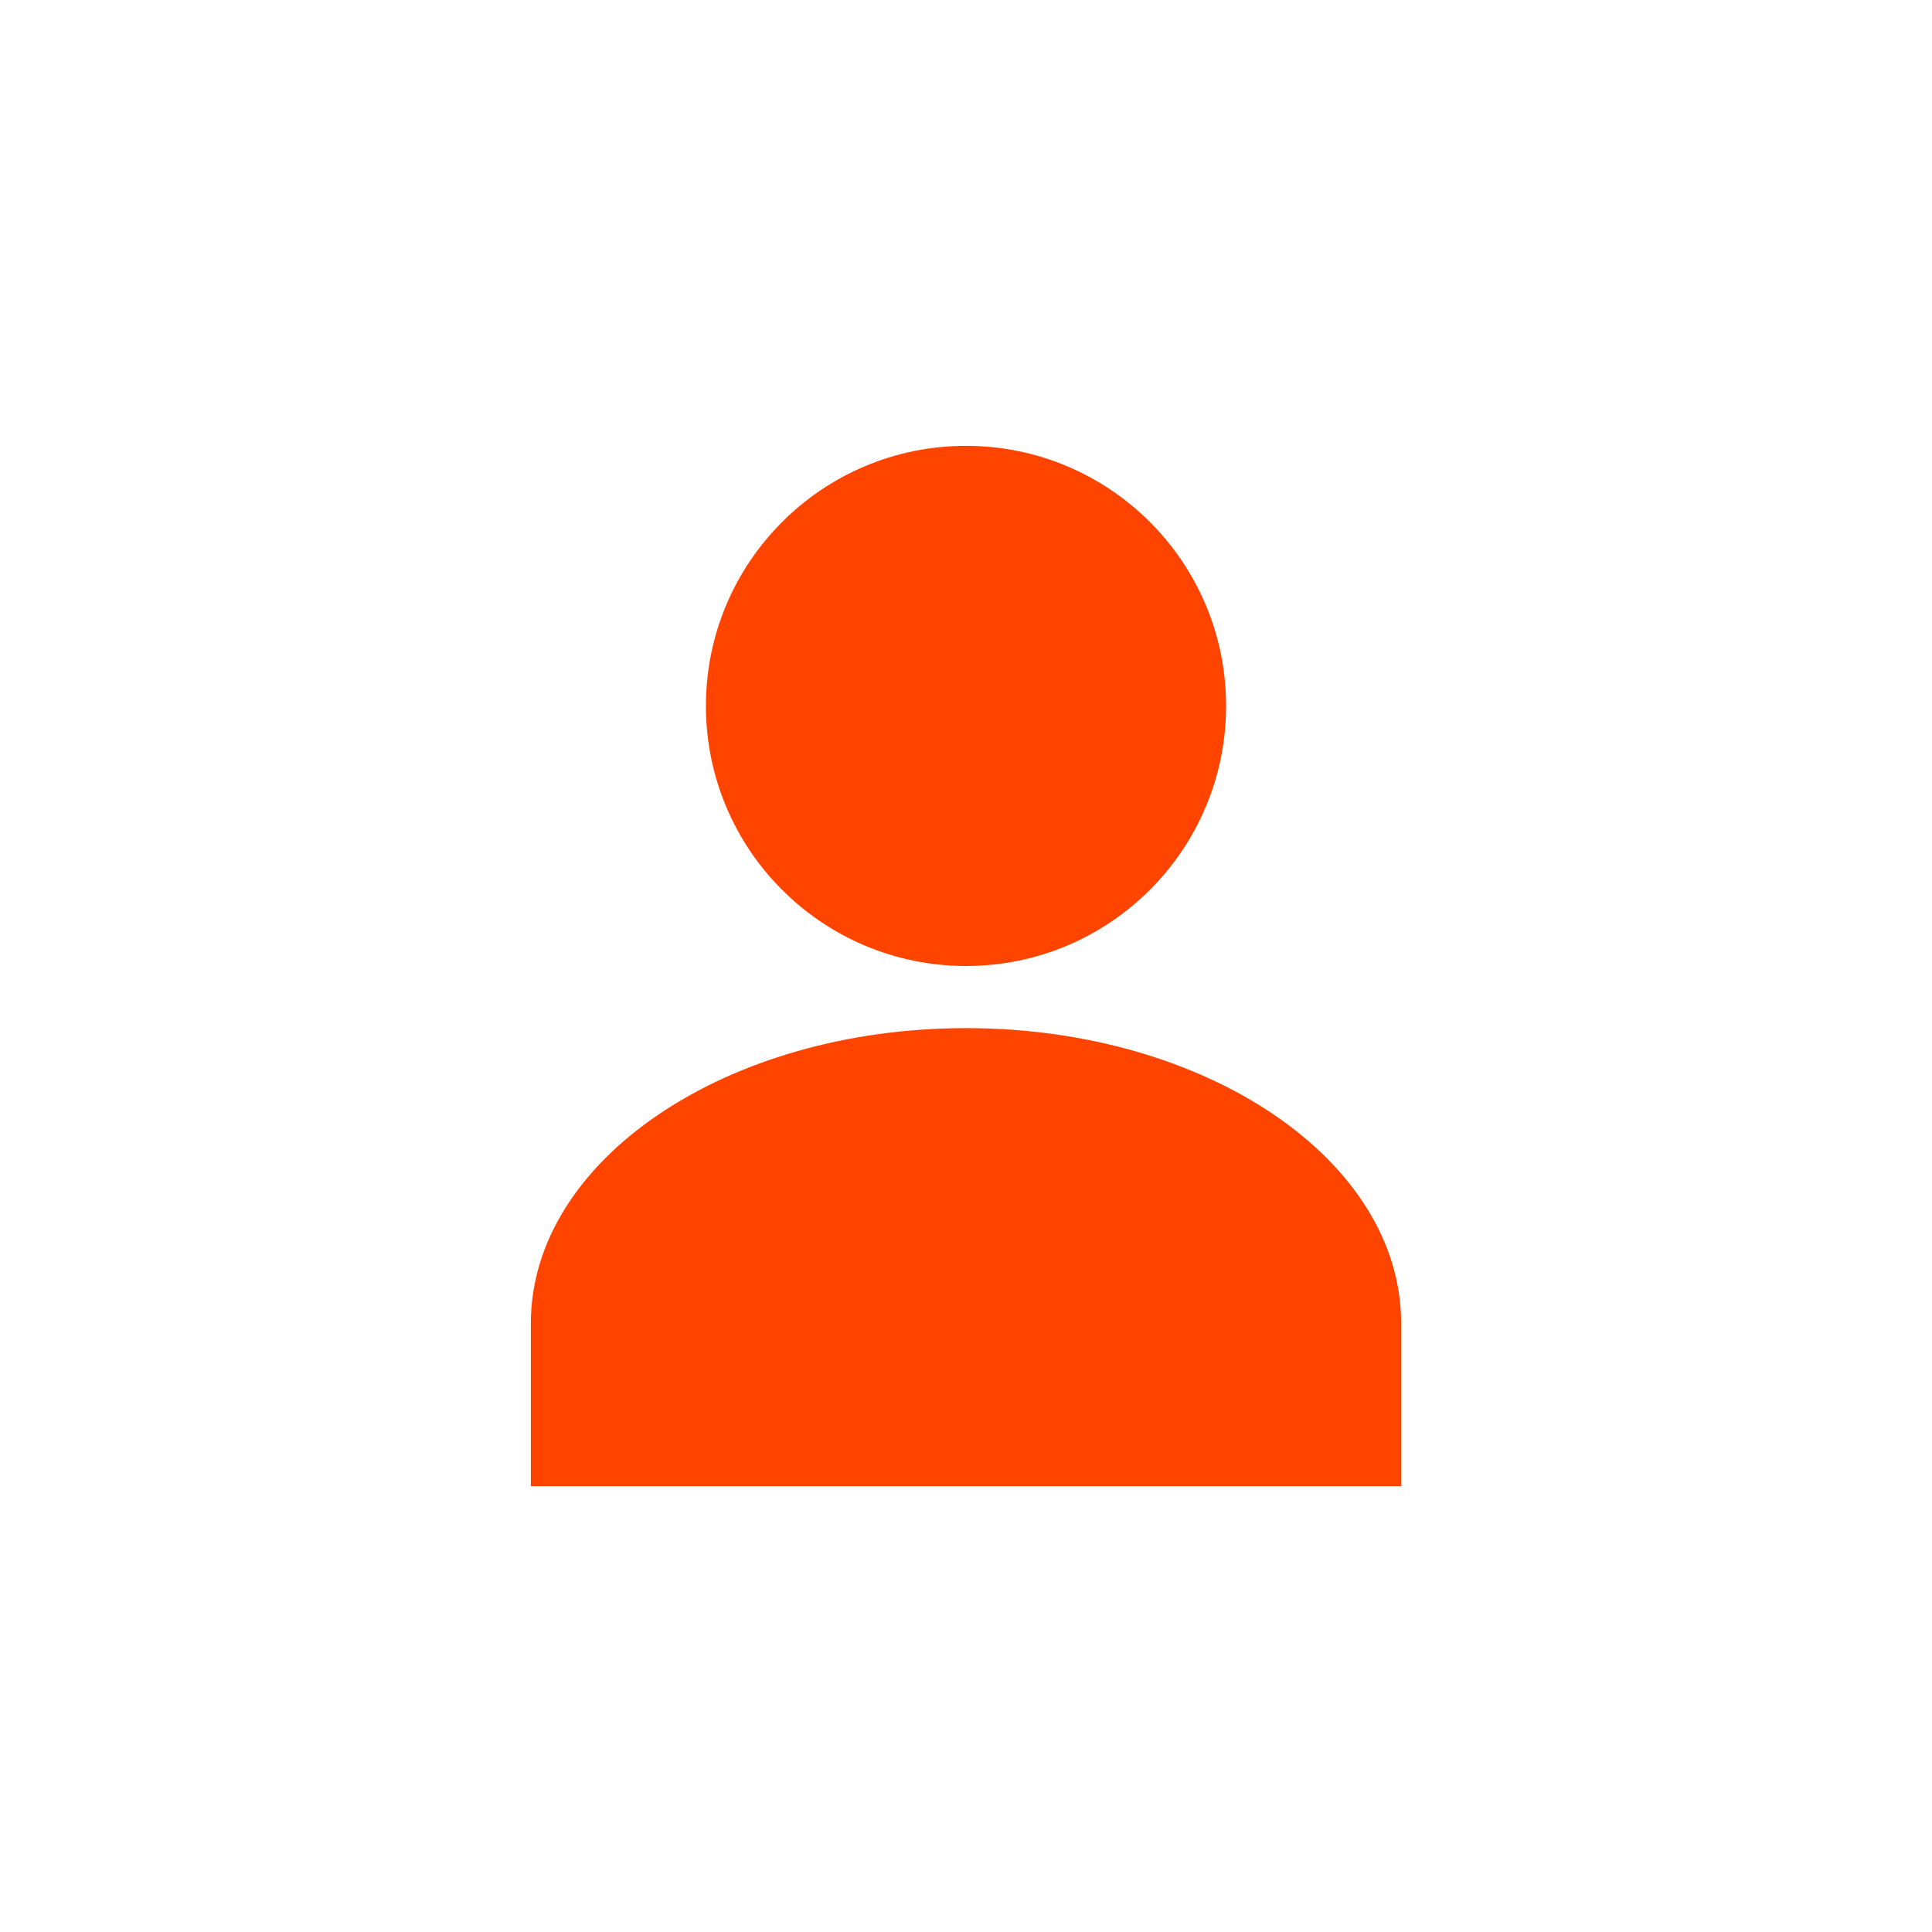
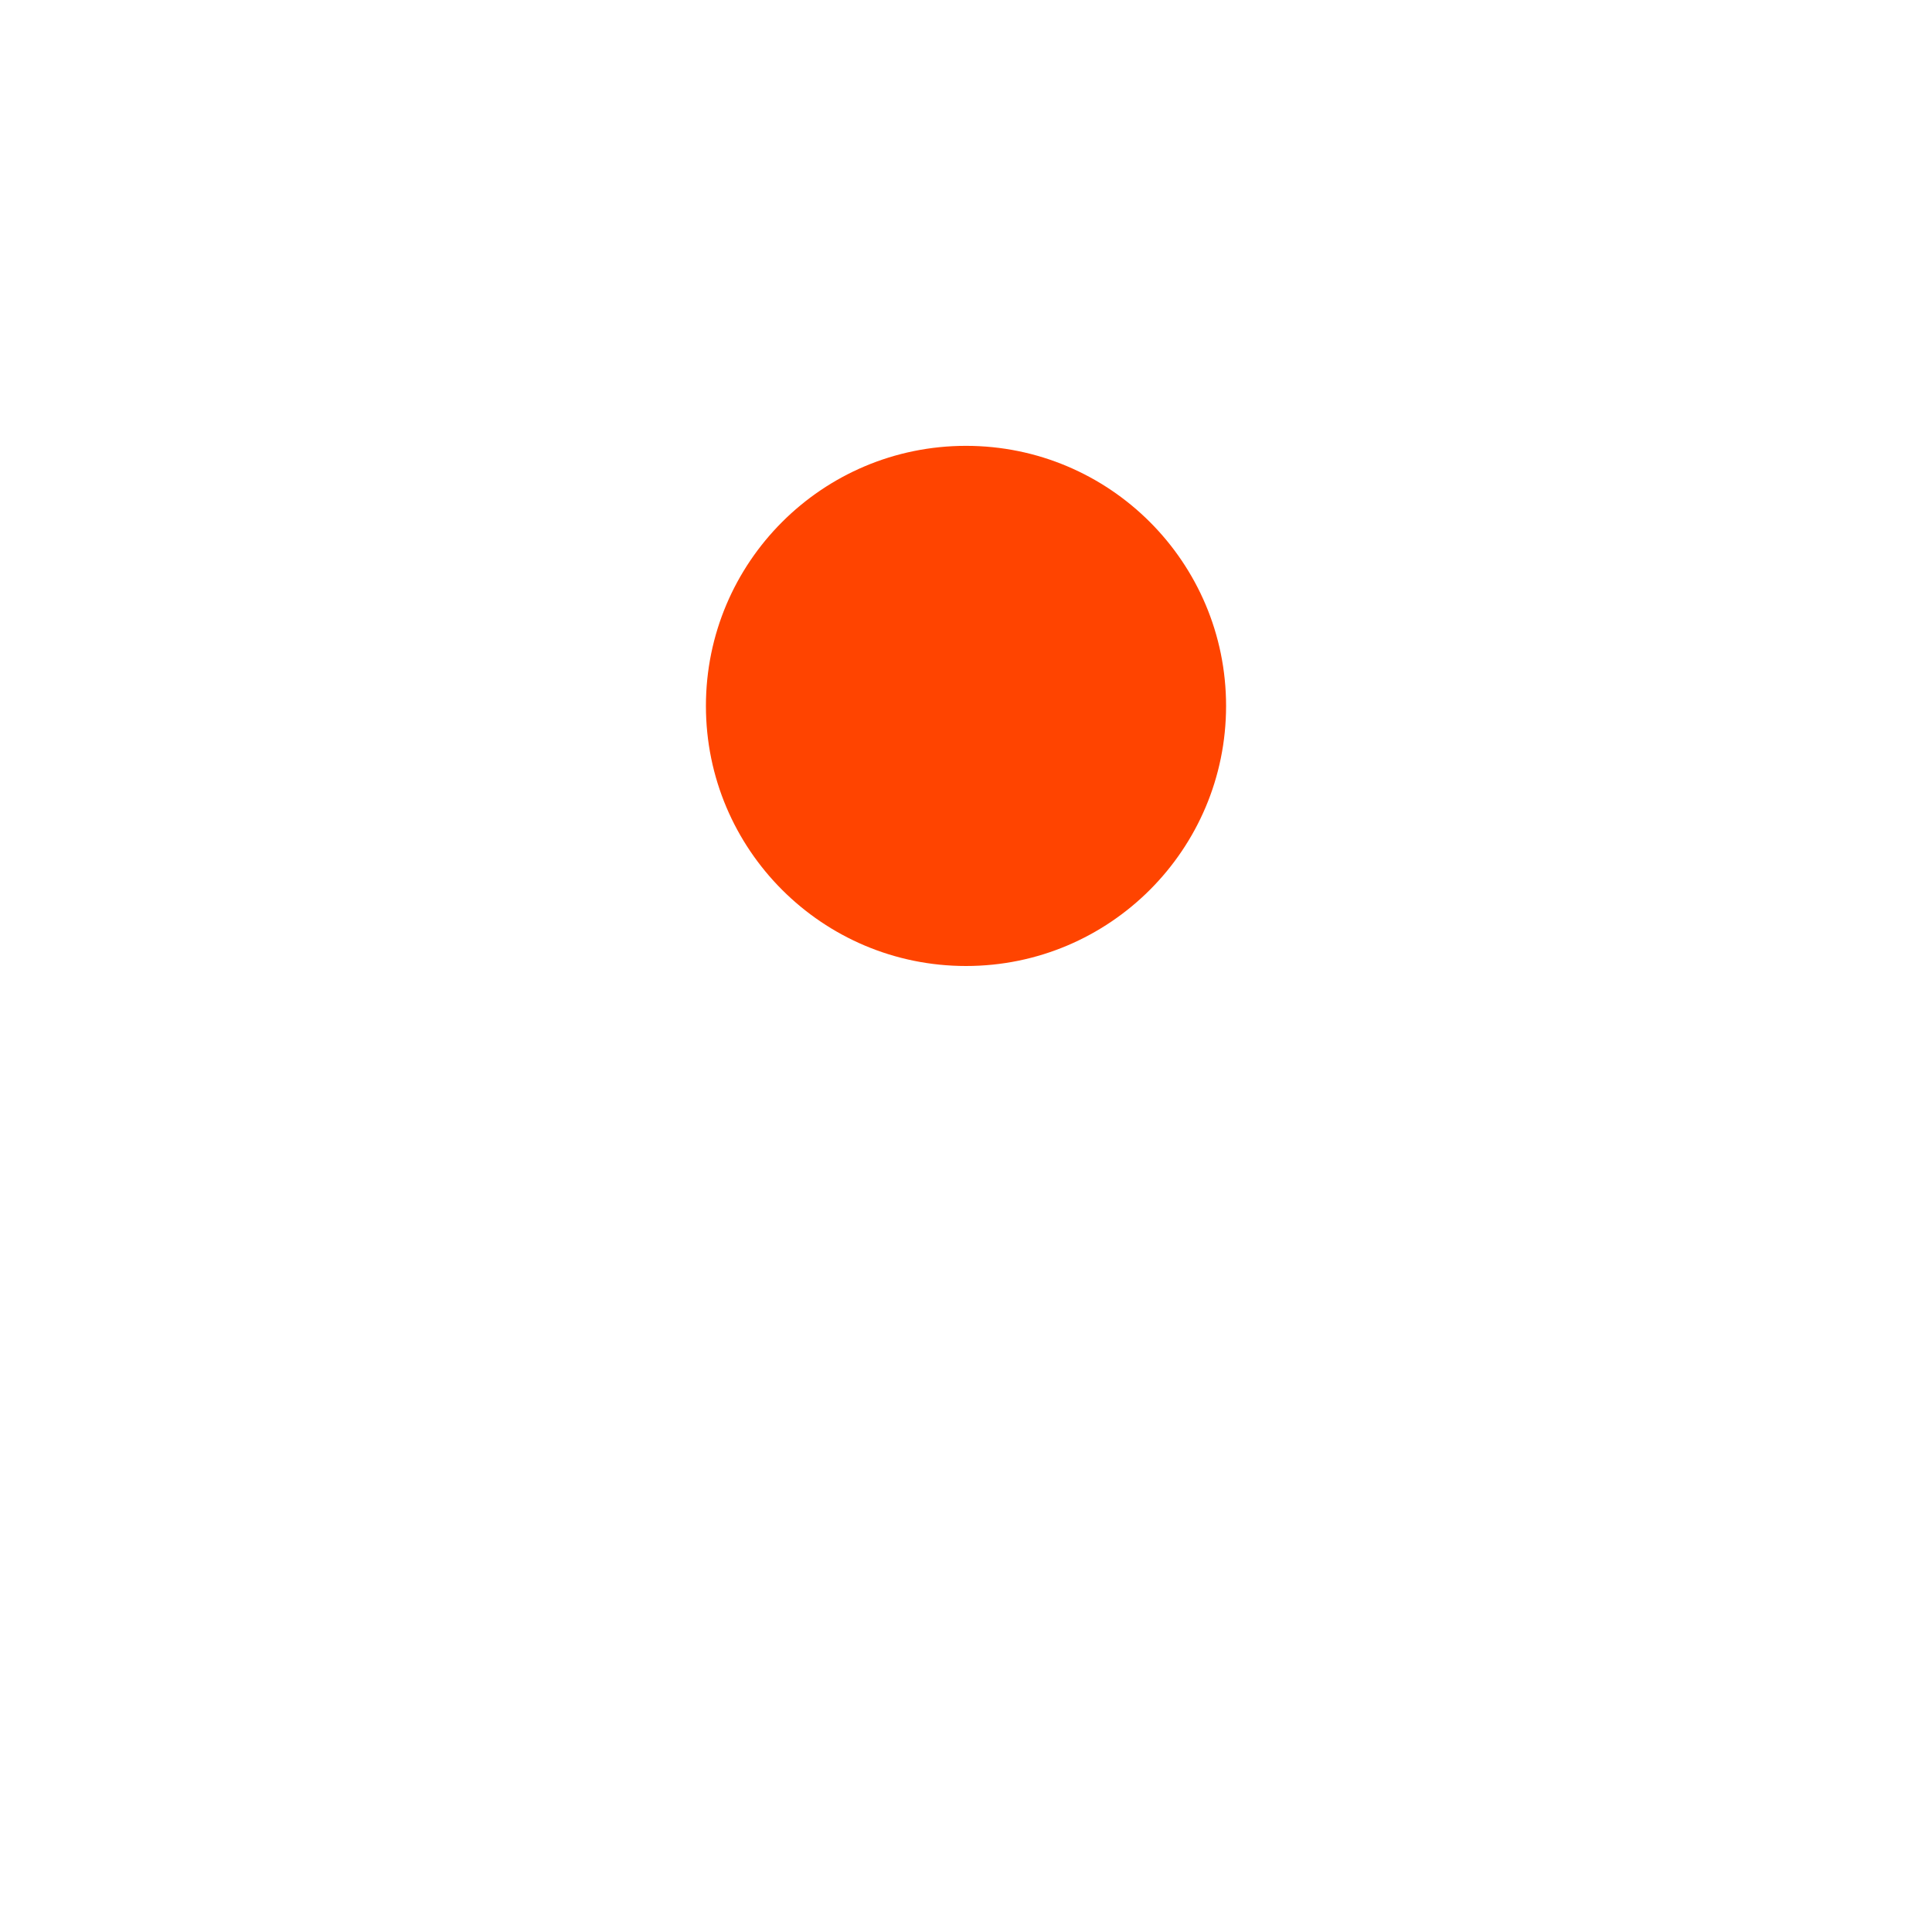
<svg xmlns="http://www.w3.org/2000/svg" id="Layer_1" viewBox="0 0 65 65">
  <defs>
    <style>
      .cls-1 {
        fill: #f40;
      }
    </style>
  </defs>
  <circle class="cls-1" cx="32.5" cy="23.75" r="8.75" />
-   <path class="cls-1" d="M47.14,44.52v5.48h-29.28v-5.48c0-5.48,6.56-9.93,14.64-9.93s14.64,4.44,14.64,9.93Z" />
</svg>